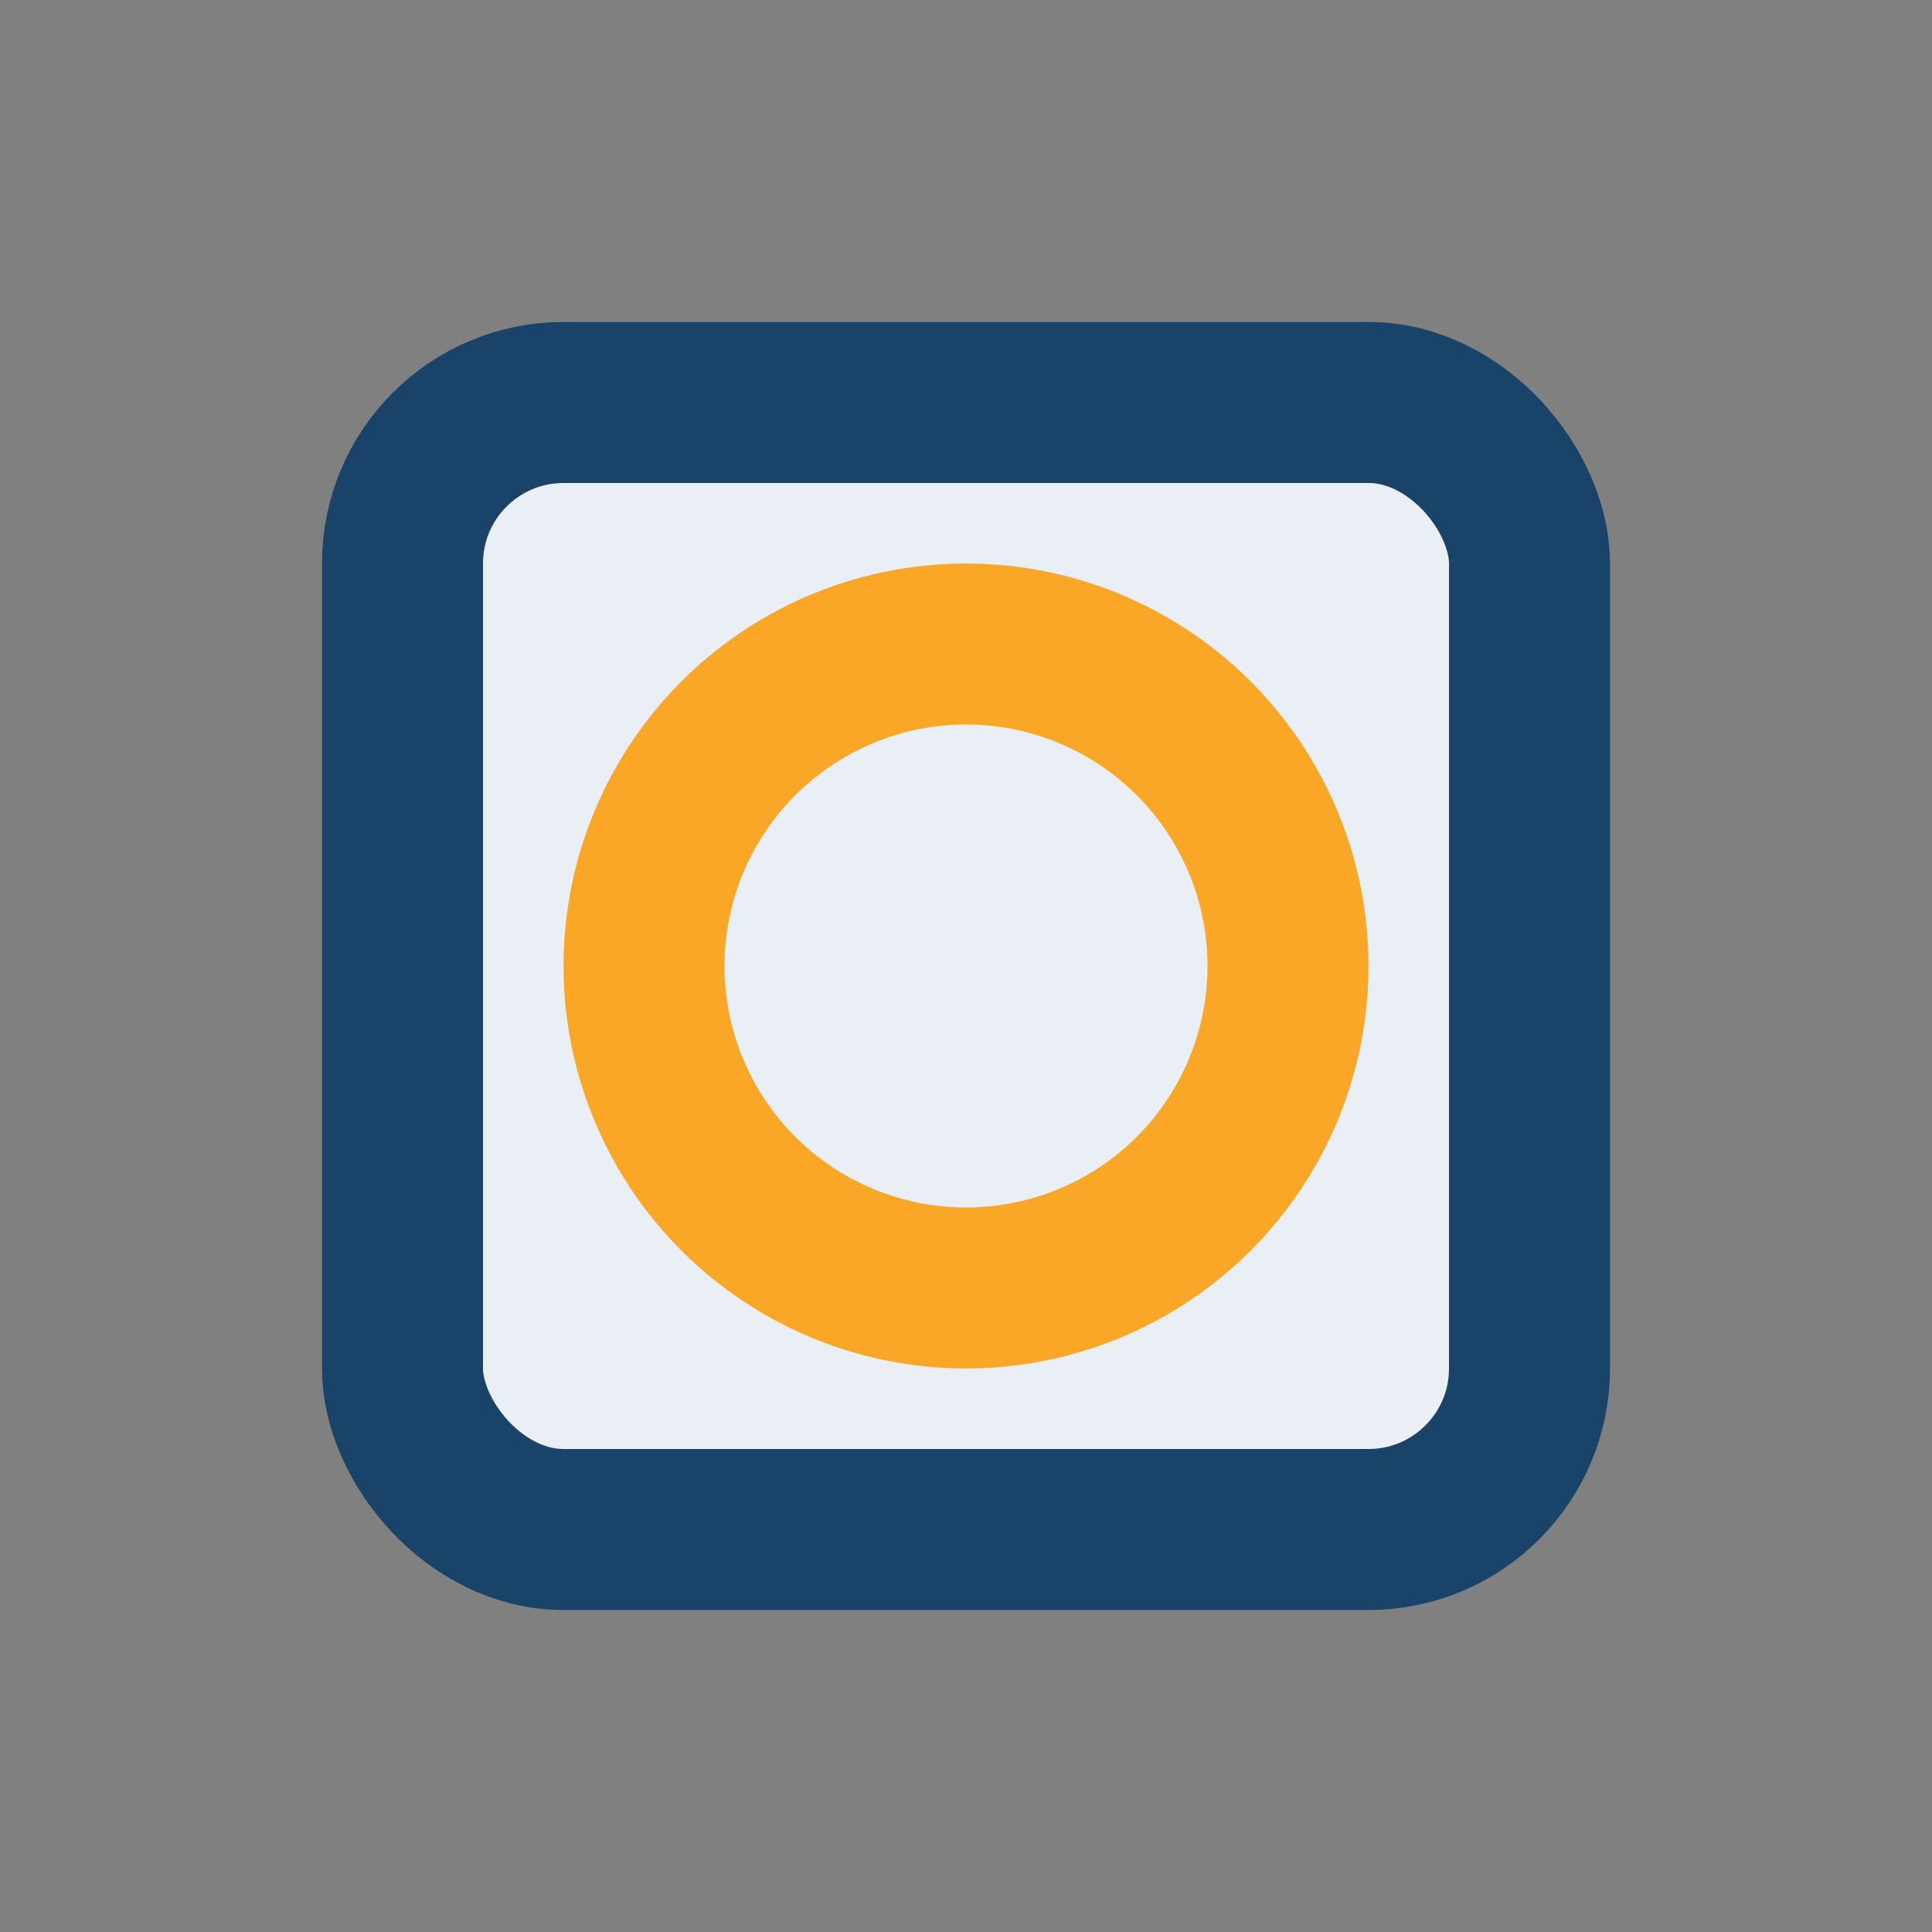
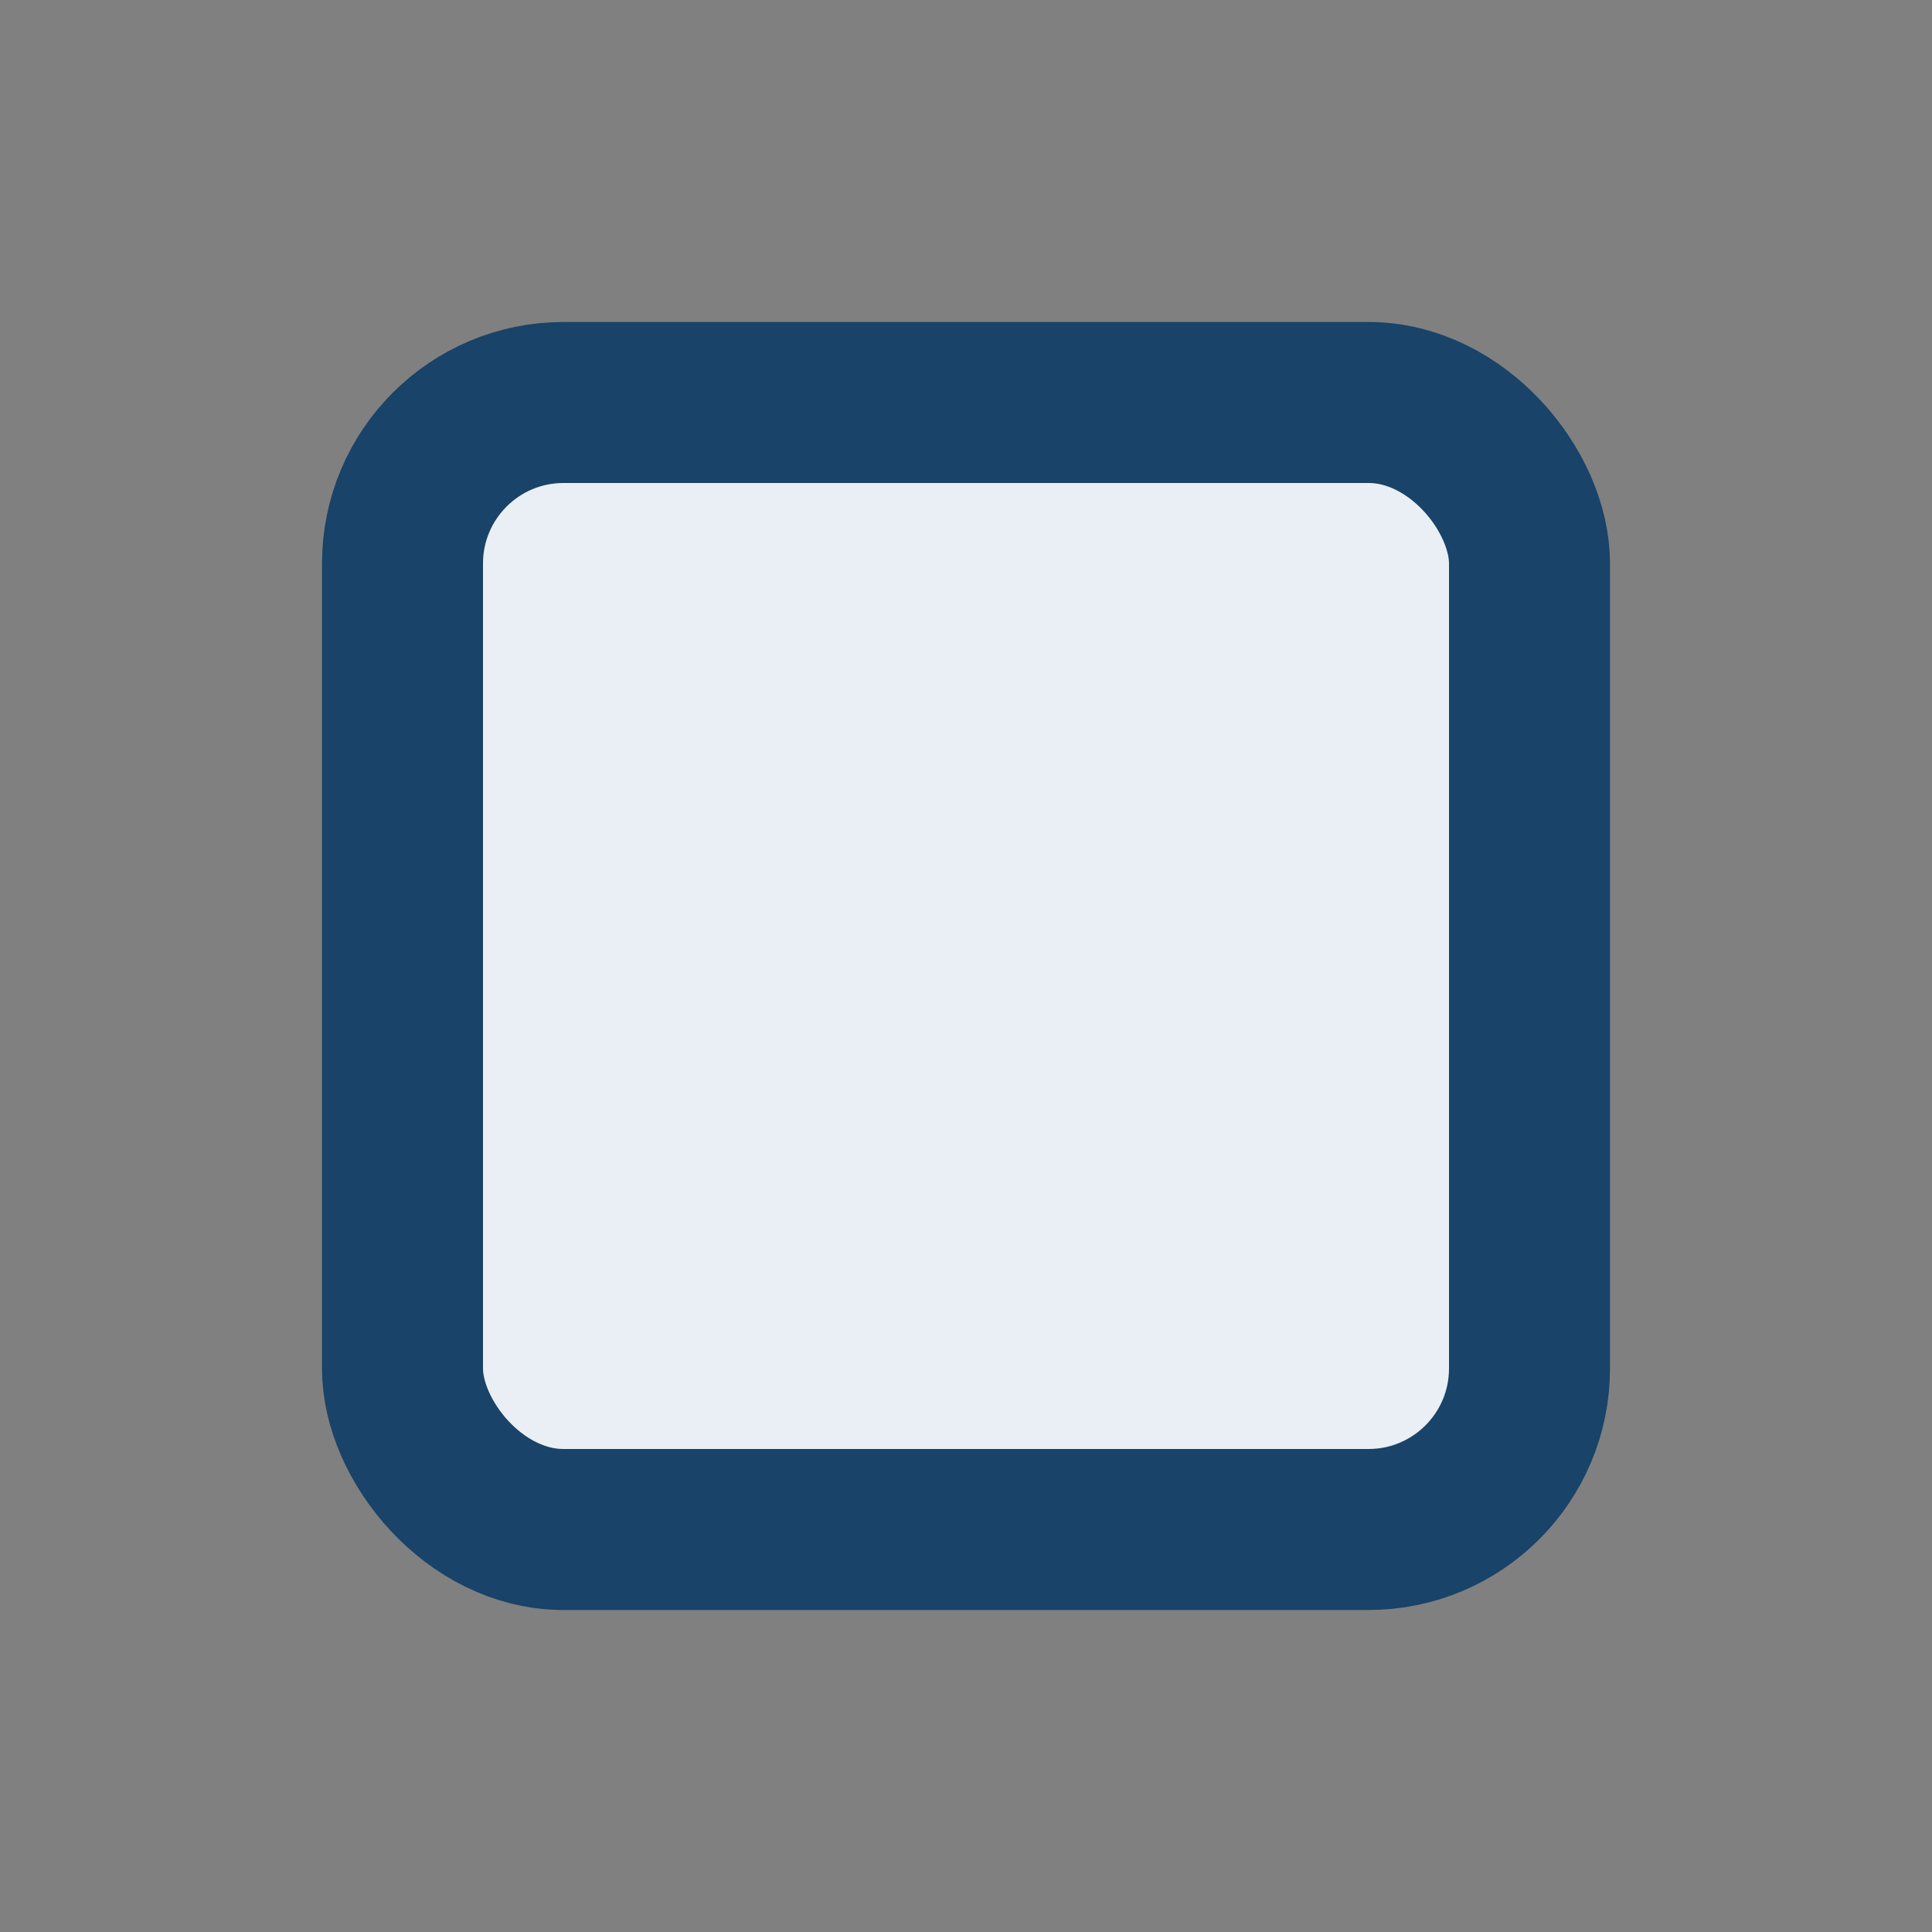
<svg xmlns="http://www.w3.org/2000/svg" width="24" height="24" viewBox="0 0 24 24">
  <rect x="0" y="0" width="24" height="24" fill="#808080" stroke="none" />
  <rect x="5" y="5" width="14" height="14" rx="2" fill="#E9EFF4" stroke="#194368" stroke-width="2" />
-   <circle cx="12" cy="12" r="4" stroke="#FAA728" stroke-width="2" fill="none" />
</svg>